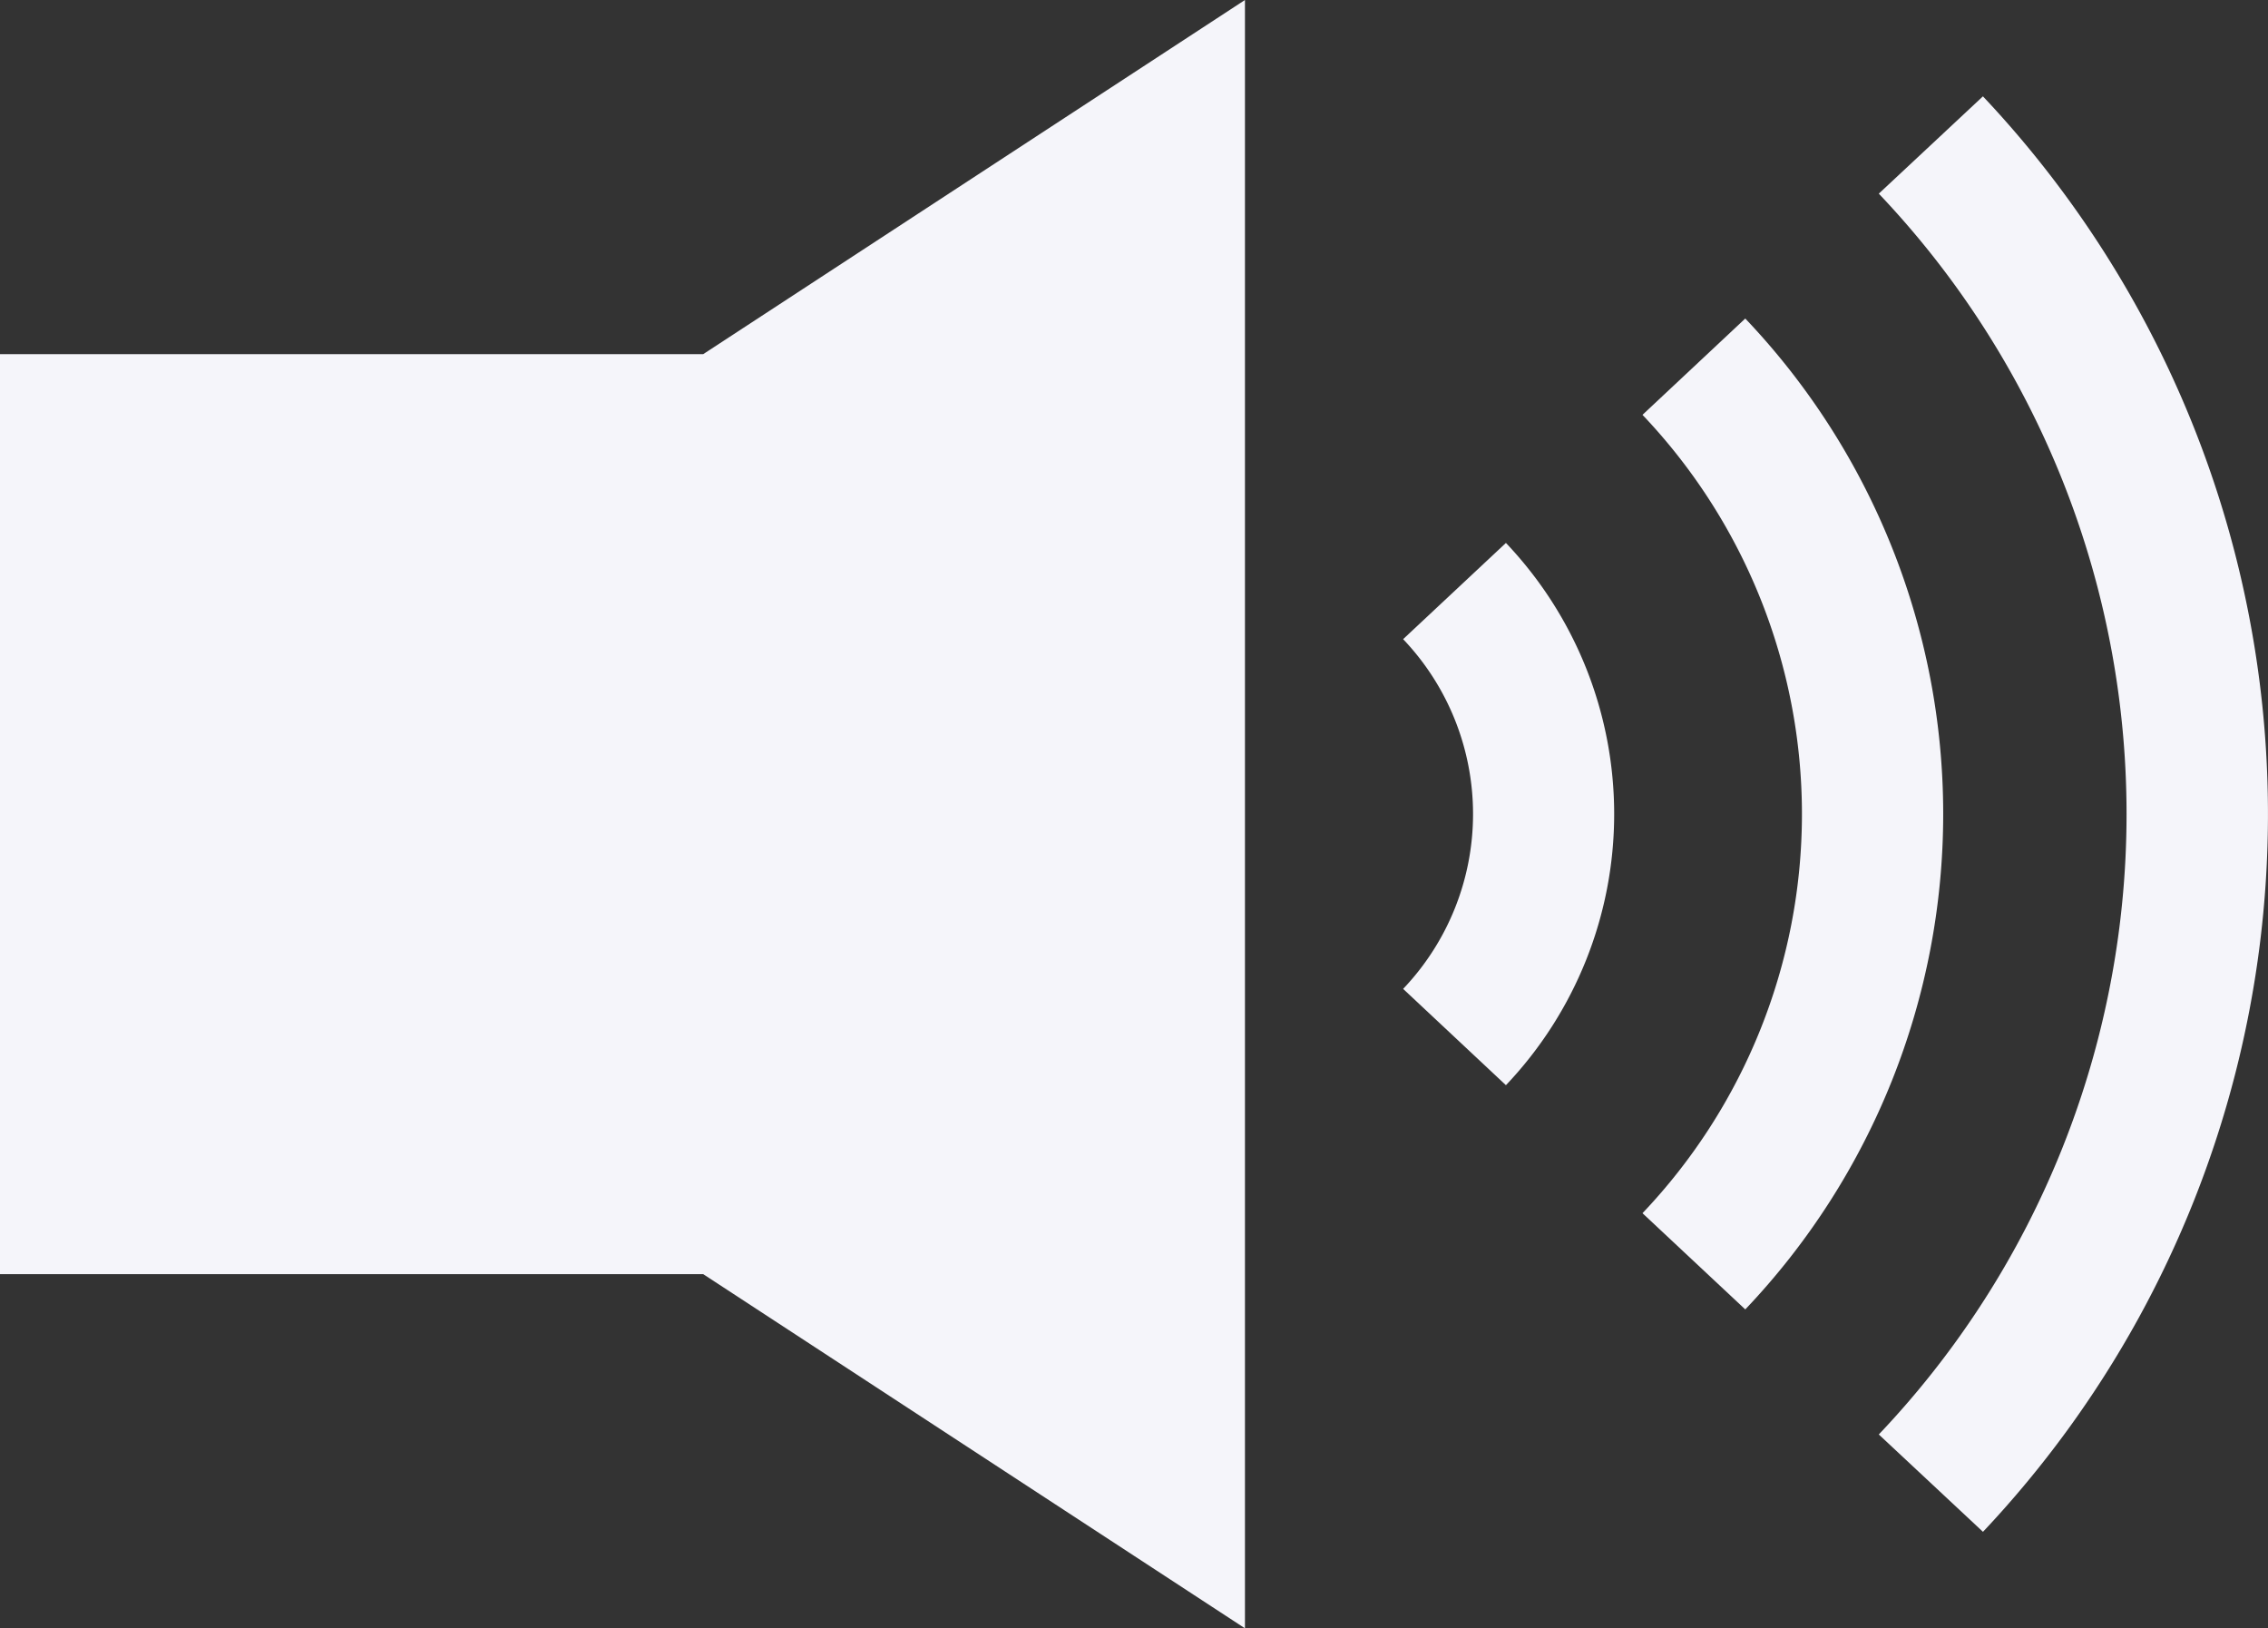
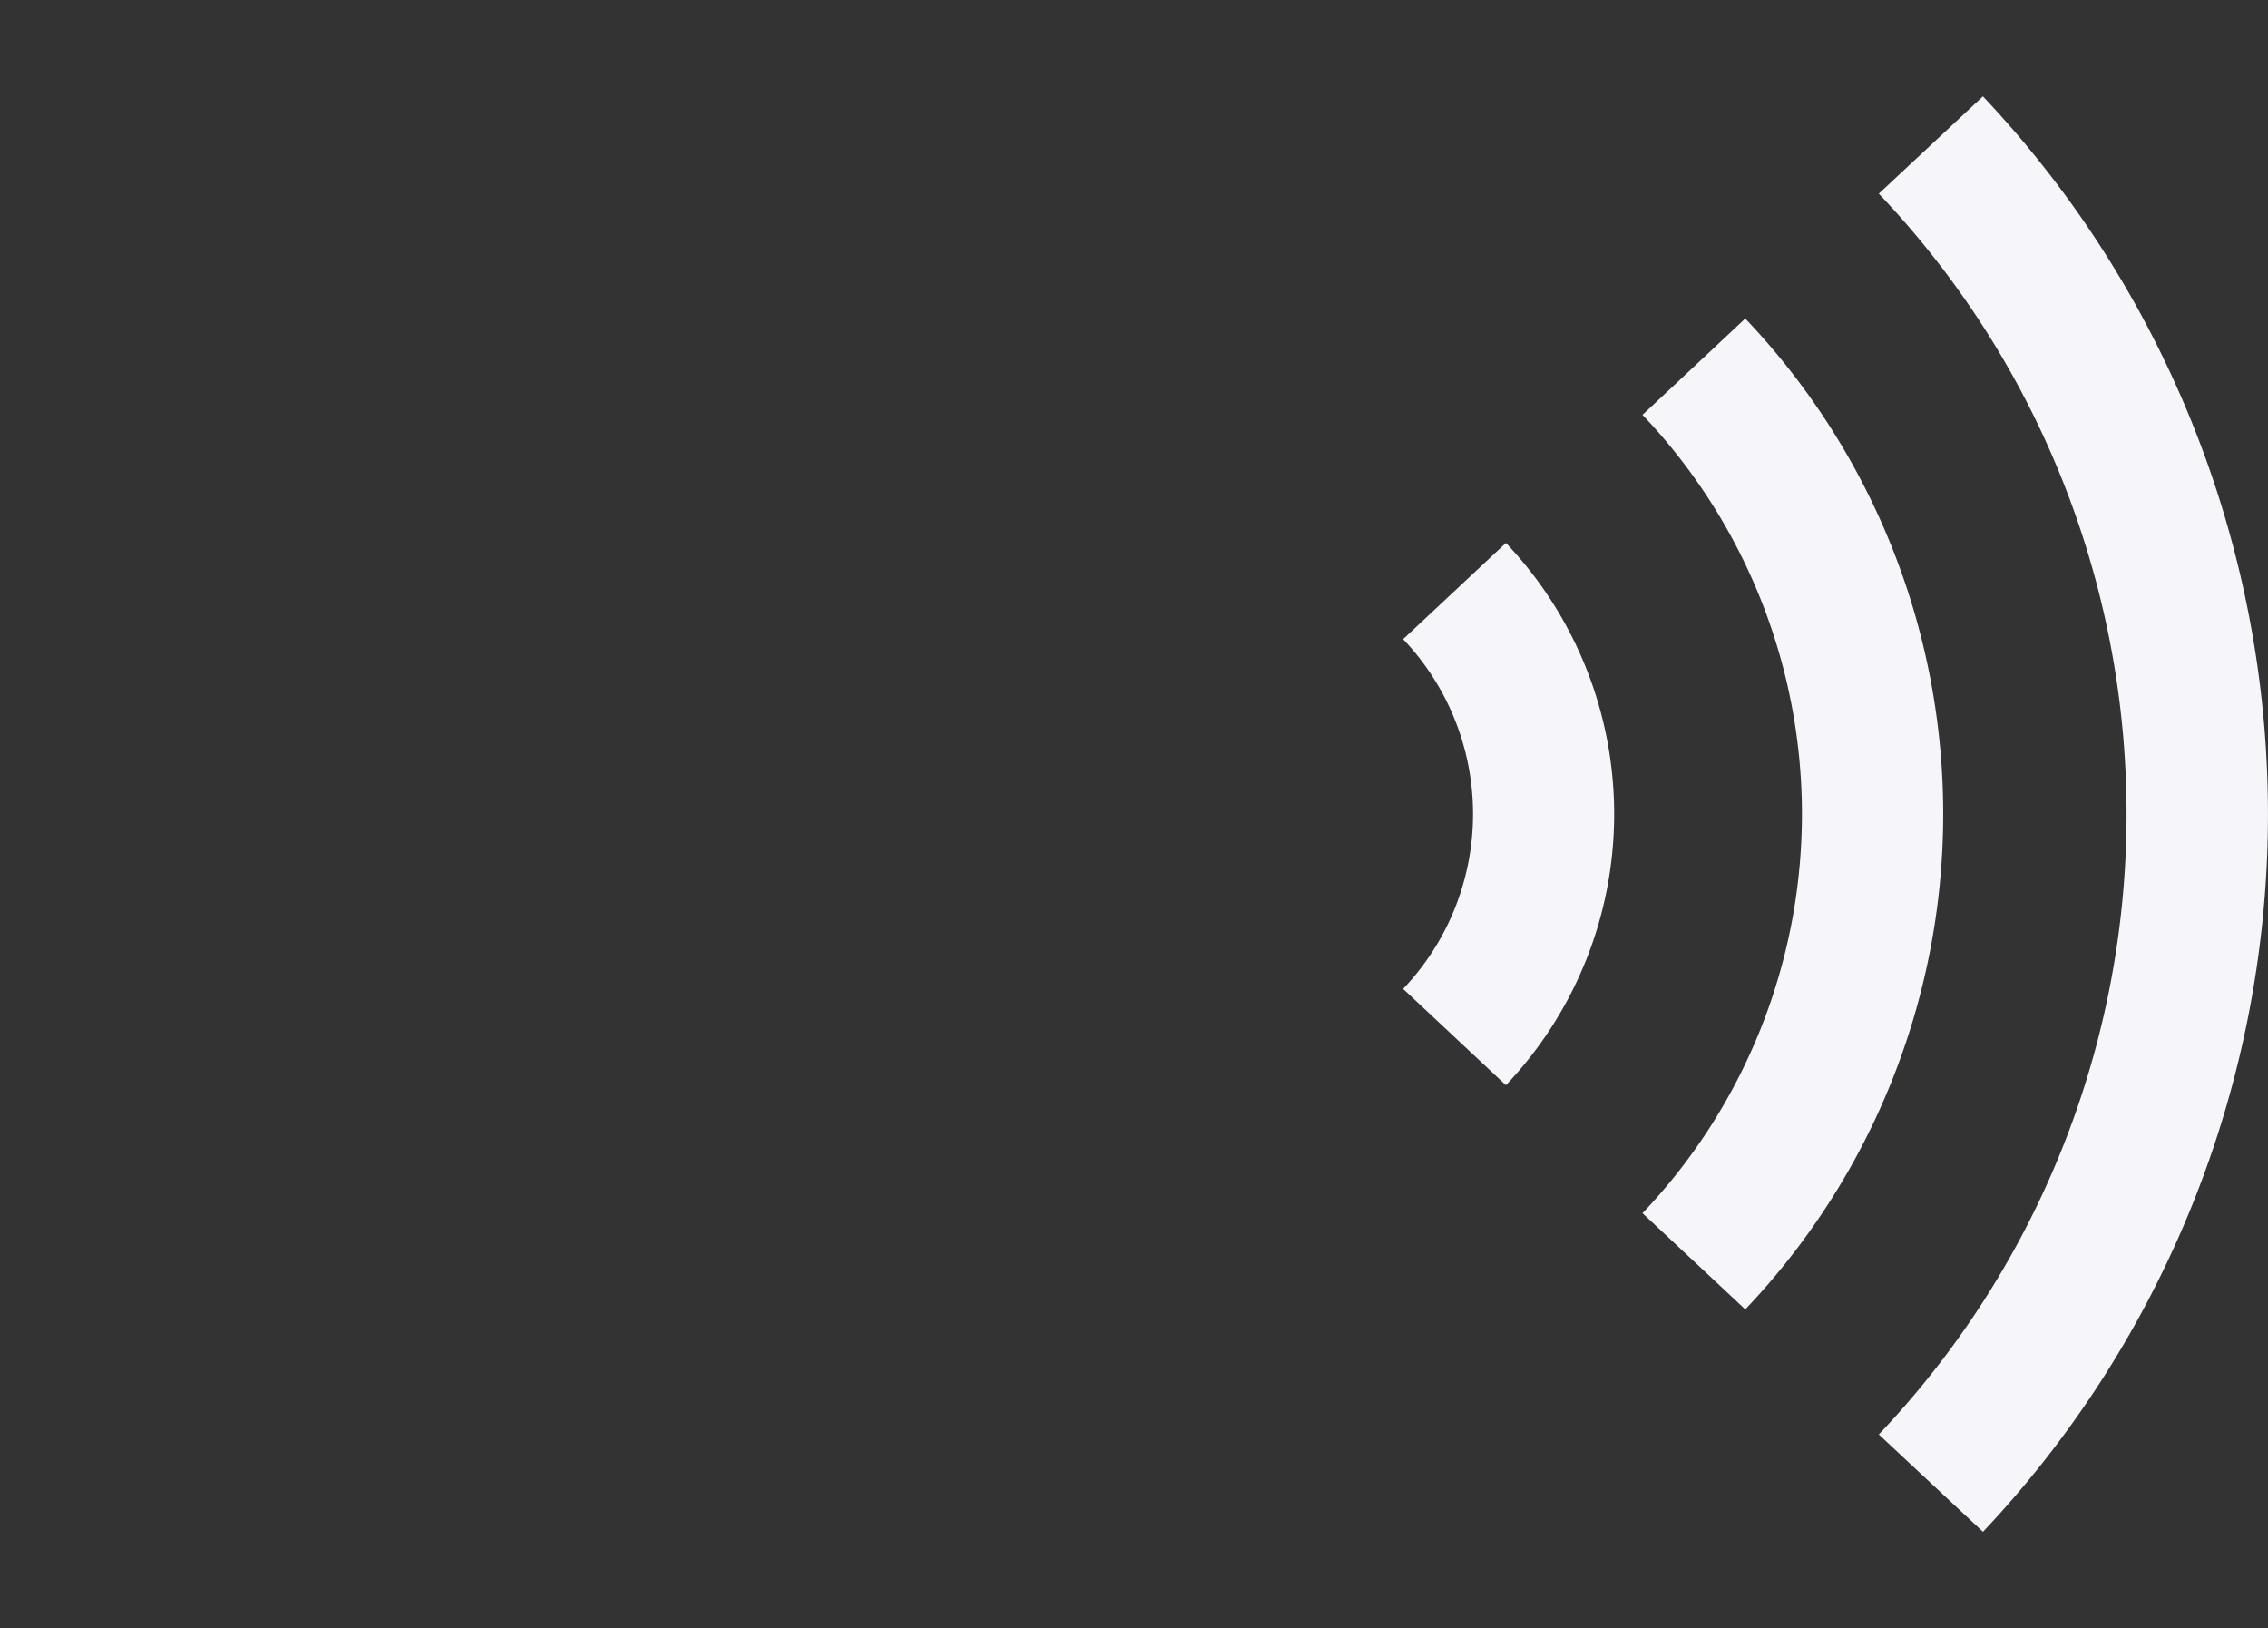
<svg xmlns="http://www.w3.org/2000/svg" id="グループ_13" data-name="グループ 13" width="26.124" height="18.75" viewBox="0 0 26.124 18.75">
  <rect x="0" y="0" width="26.124" height="18.75" fill="#333333" stroke="none" />
  <defs>
    <clipPath id="clip-path">
      <rect id="長方形_11" data-name="長方形 11" width="26.123" height="18.748" fill="#f5f5fa" />
    </clipPath>
  </defs>
-   <path id="パス_2" data-name="パス 2" d="M14.34,0,8.1,4.078H0V14.672H8.1L14.34,18.75V0Z" transform="translate(0 0)" fill="#f5f5fa" />
  <g id="グループ_12" data-name="グループ 12" transform="translate(0.001 0.001)">
    <g id="グループ_11" data-name="グループ 11" transform="translate(0 0)" clip-path="url(#clip-path)">
      <path id="パス_3" data-name="パス 3" d="M7.946,4.182a2.92,2.92,0,0,1,0,4.027L9.13,9.318a4.532,4.532,0,0,0,0-6.244Z" transform="translate(8.215 3.177)" fill="#f5f5fa" />
      <path id="パス_4" data-name="パス 4" d="M10.487,1.8,9.3,2.912a6.67,6.67,0,0,1,0,9.193l1.184,1.108a8.278,8.278,0,0,0,0-11.41" transform="translate(9.618 1.864)" fill="#f5f5fa" />
      <path id="パス_5" data-name="パス 5" d="M11.839.545l-1.2,1.121a10.369,10.369,0,0,1,0,14.288l1.2,1.121a12.045,12.045,0,0,0,0-16.529" transform="translate(11.001 0.563)" fill="#f5f5fa" />
    </g>
  </g>
</svg>